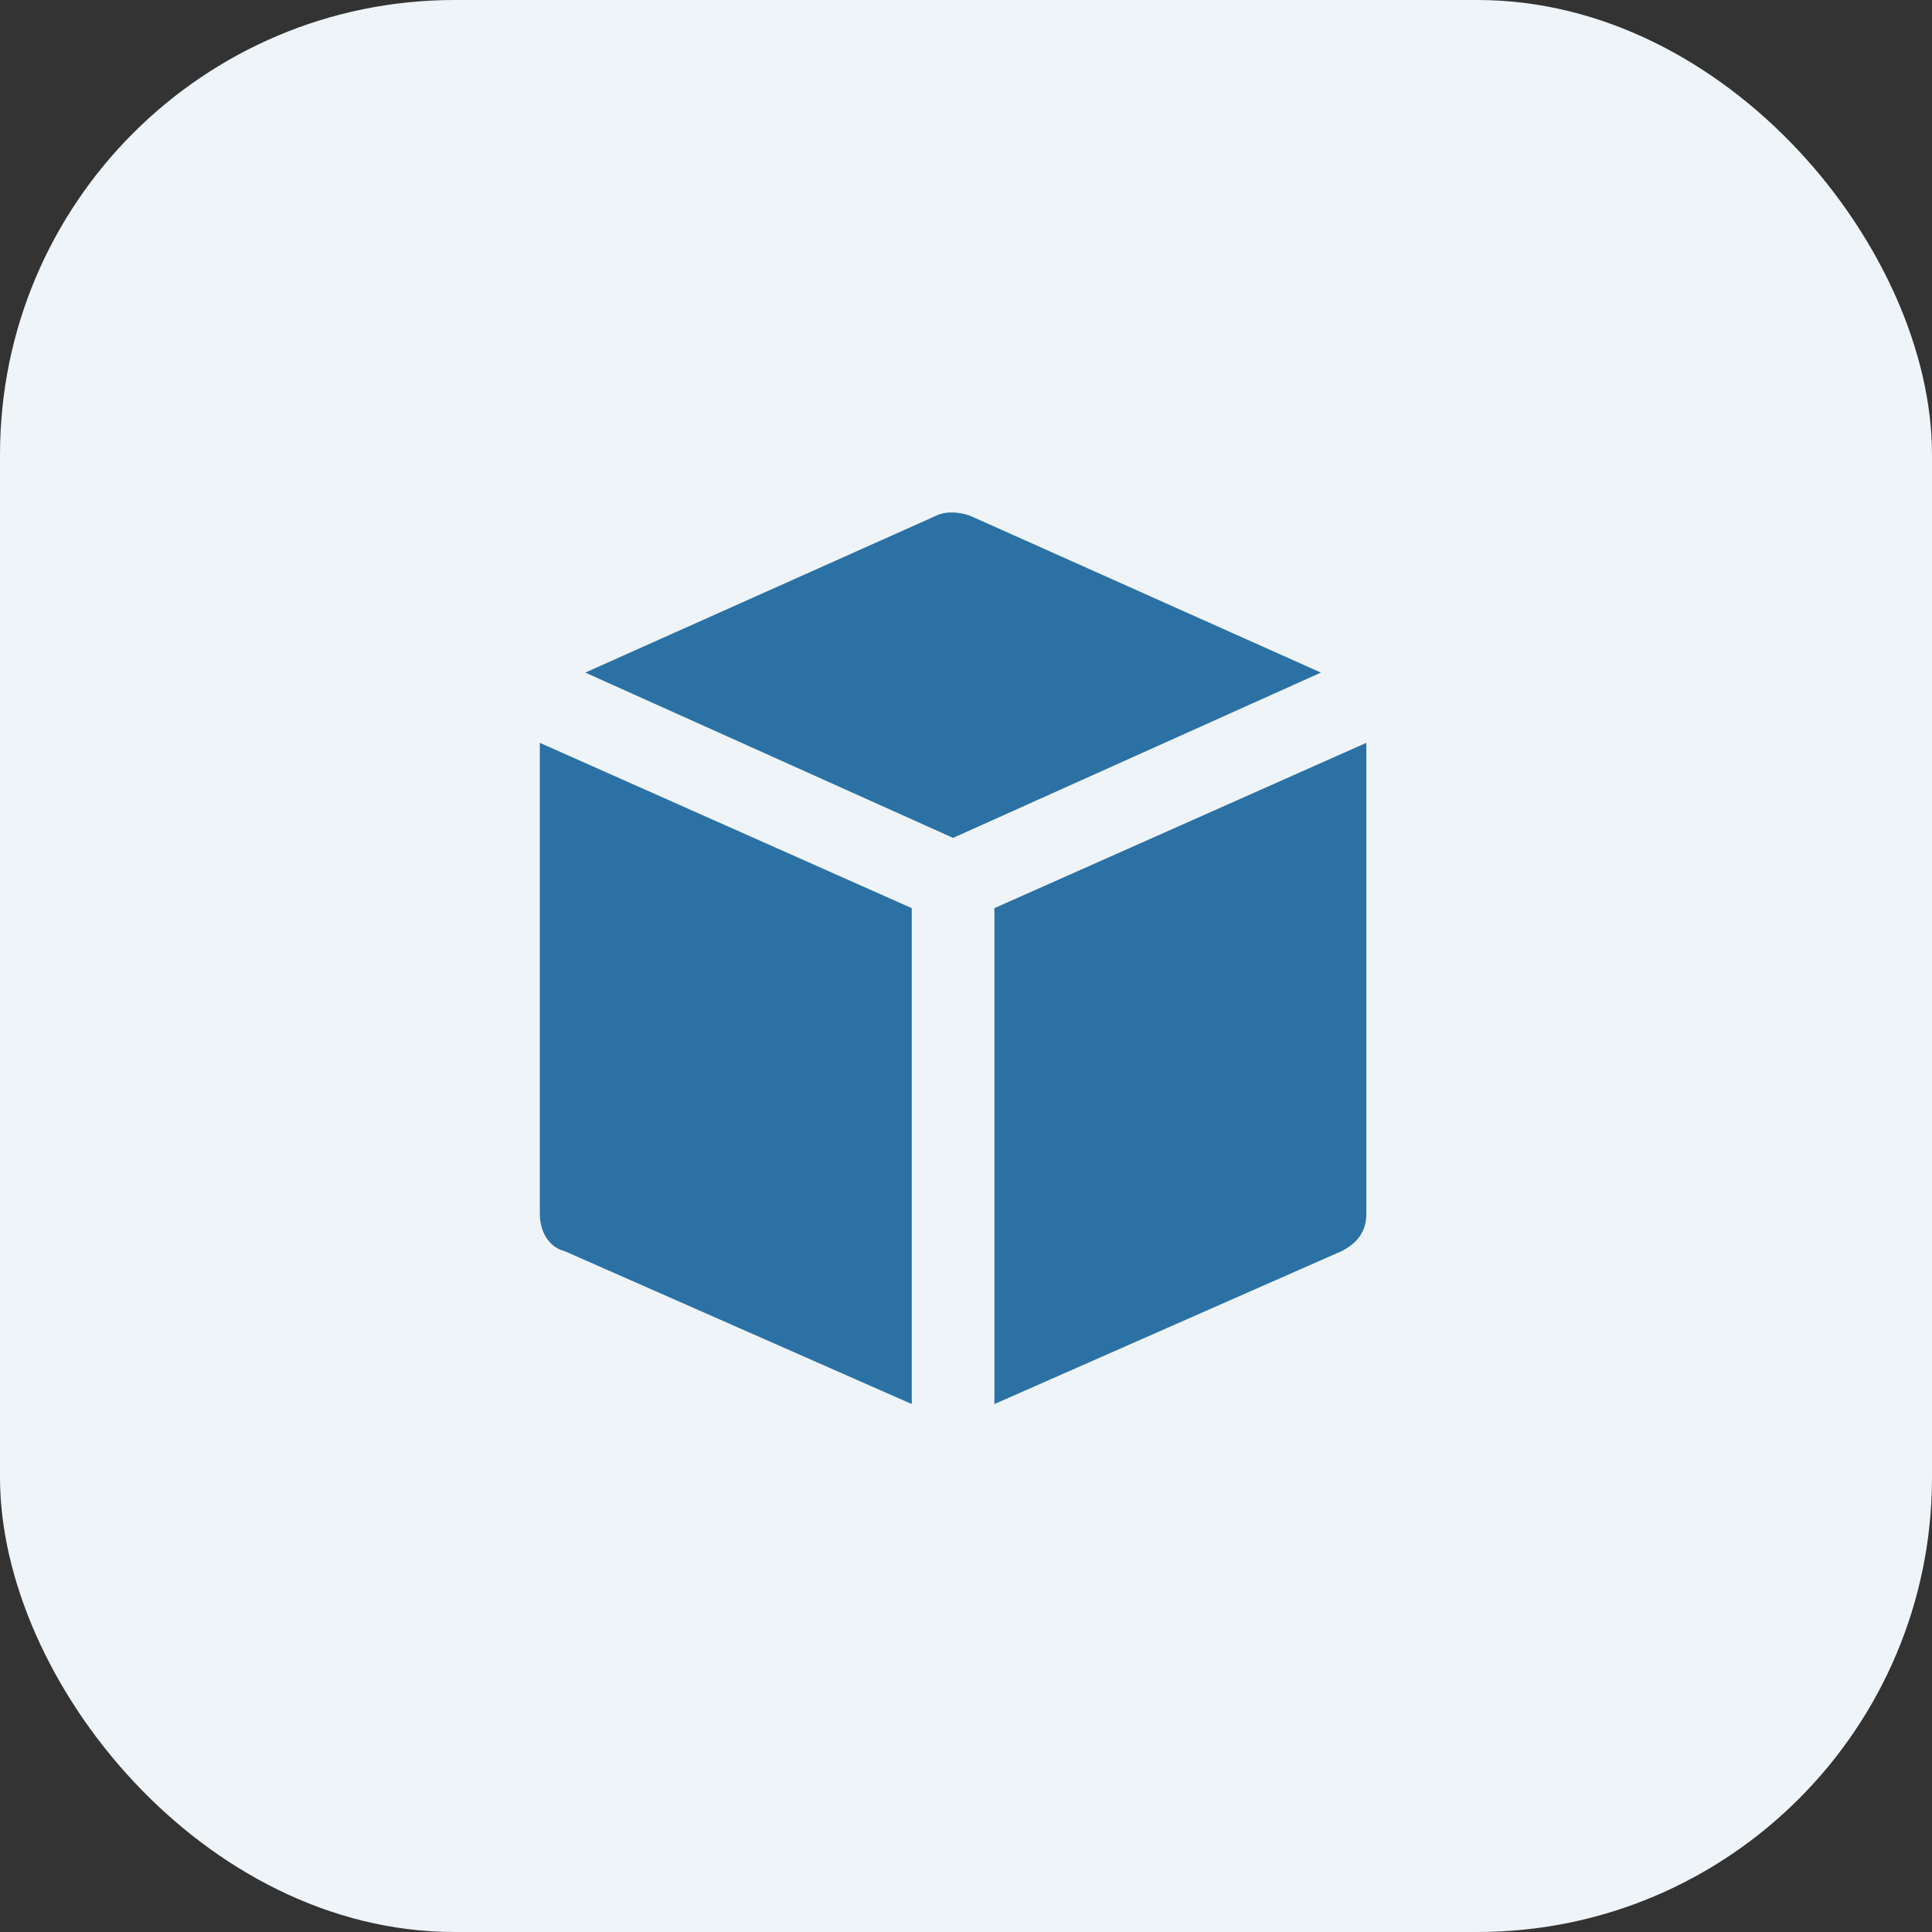
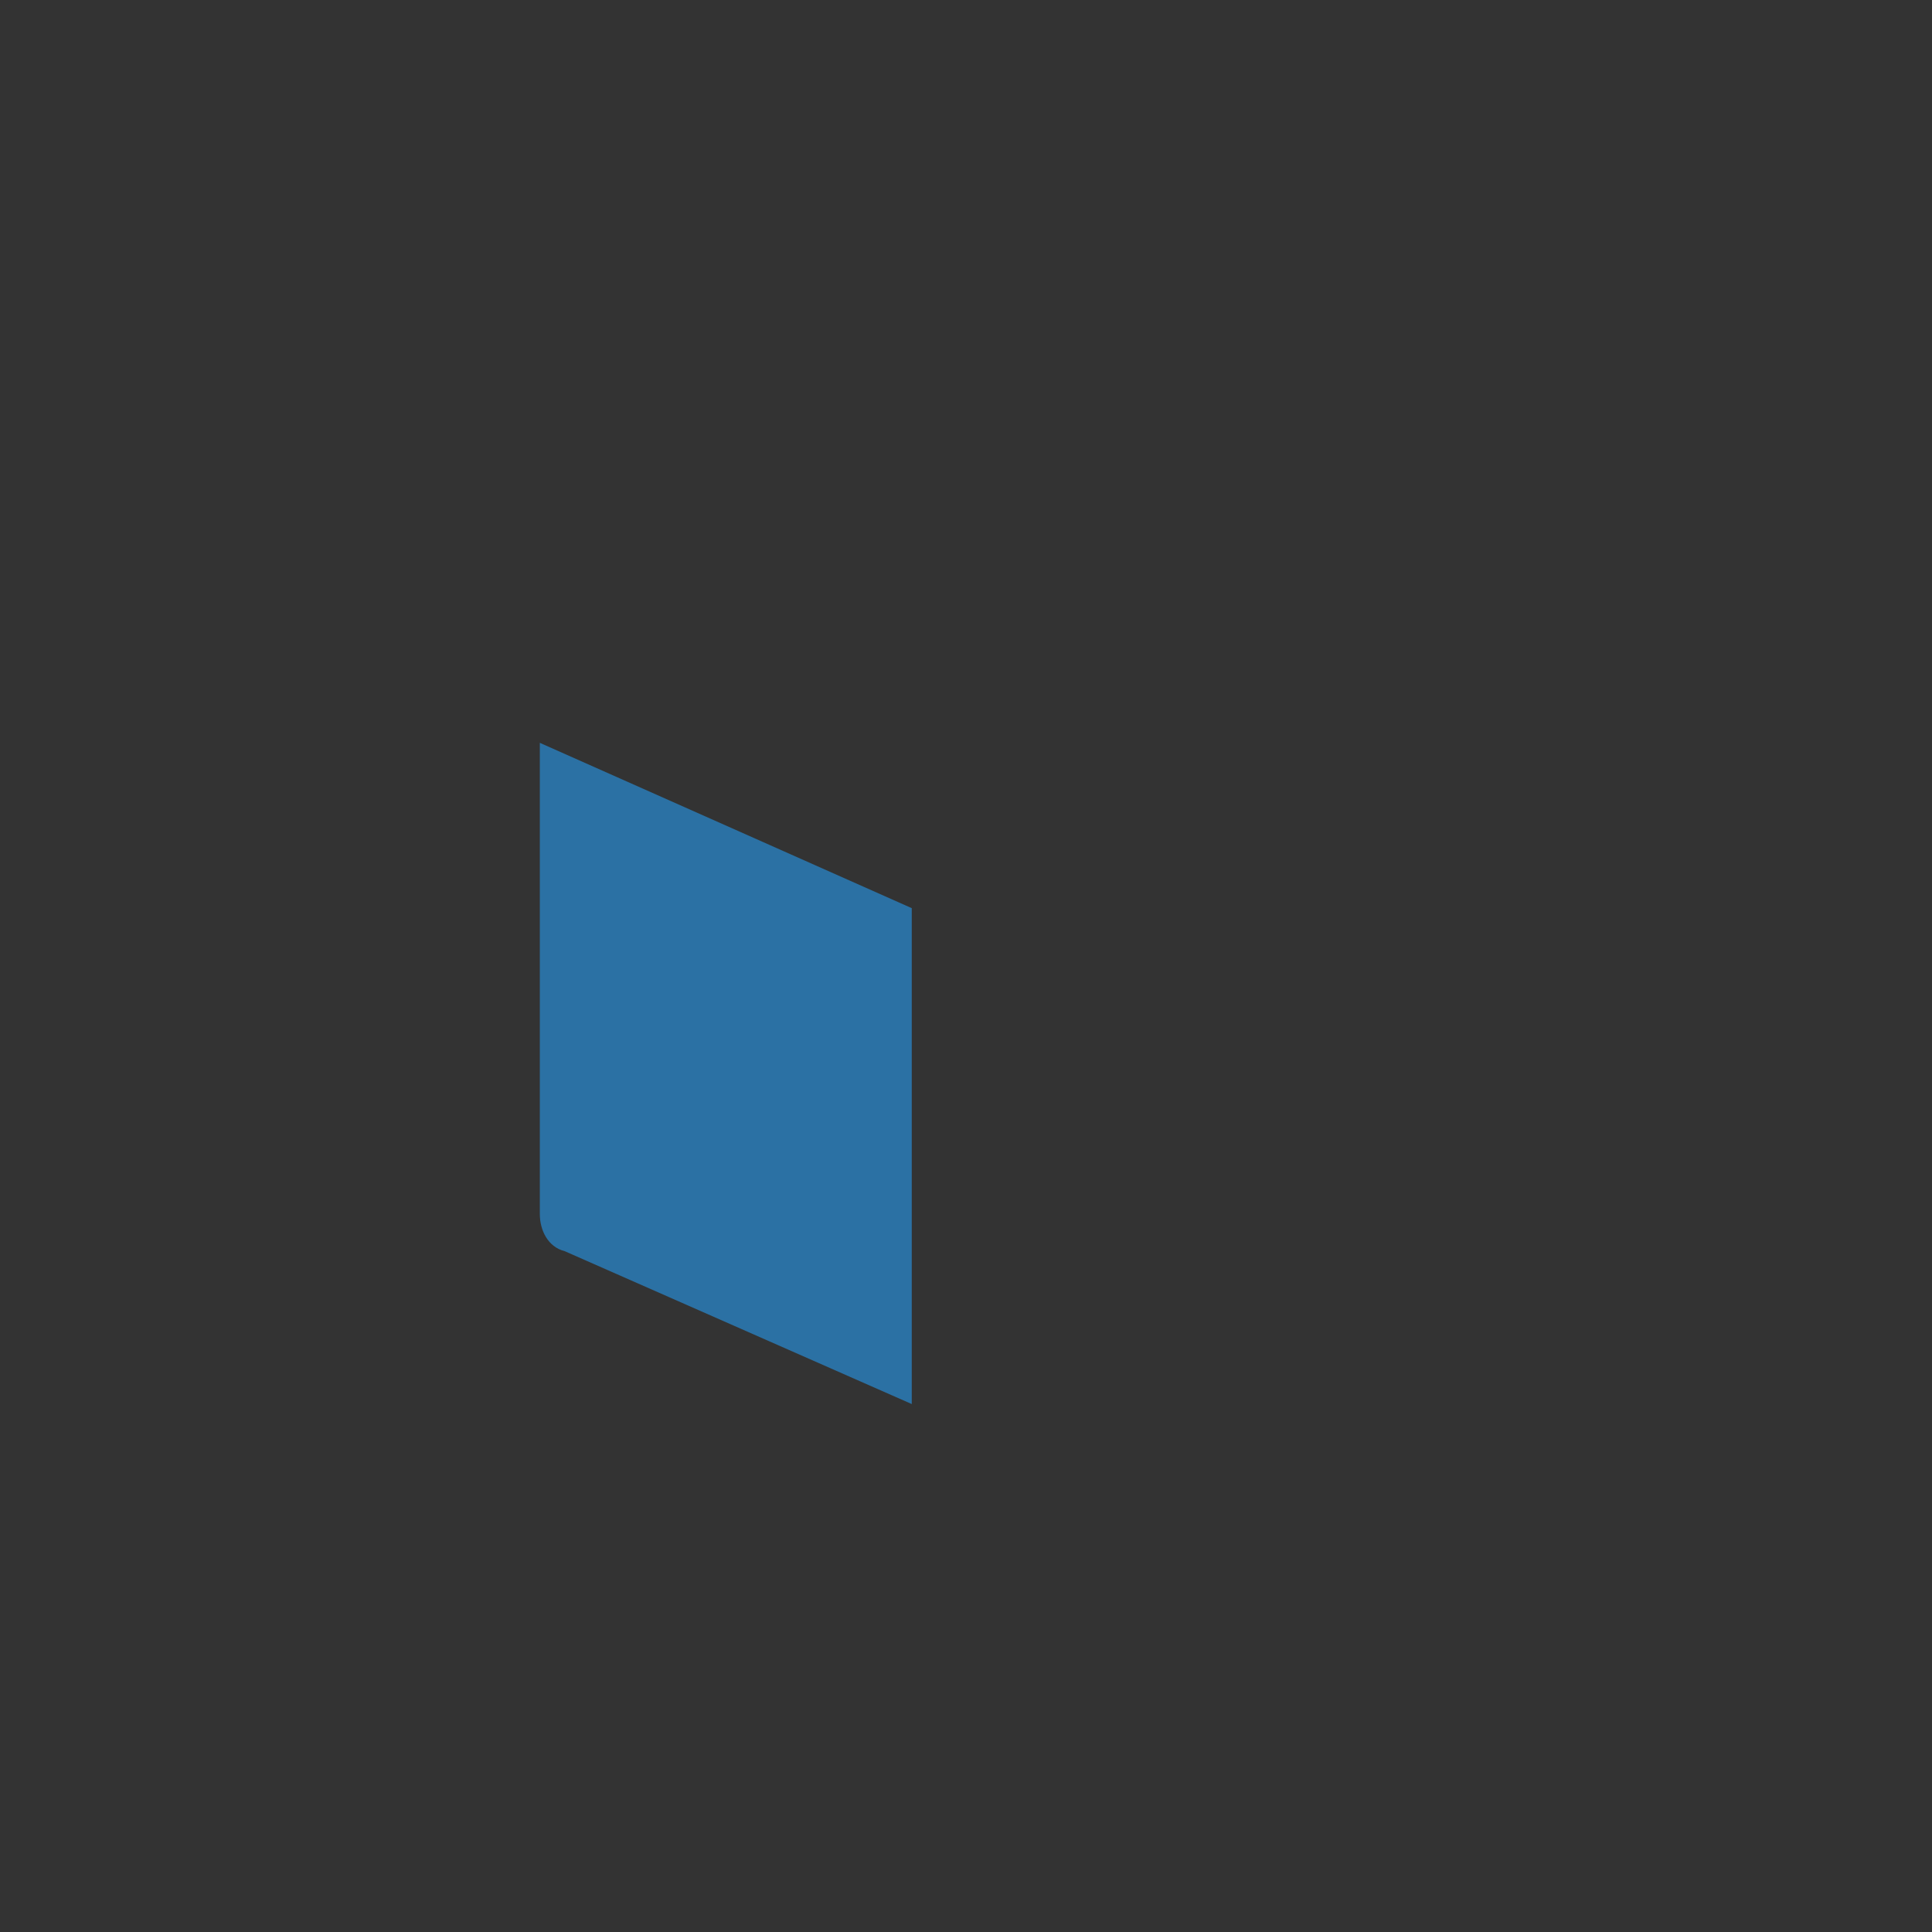
<svg xmlns="http://www.w3.org/2000/svg" width="68px" height="68px" viewBox="0 0 68 68" version="1.1">
  <rect x="0" y="0" width="68" height="68" fill="#333333" stroke="none" />
  <title>i-box-boxed</title>
  <desc>Created with Sketch.</desc>
  <g id="Banners" stroke="none" stroke-width="1" fill="none" fill-rule="evenodd">
    <g id="preview" transform="translate(-497, -1121)">
      <g id="i-box-boxed" transform="translate(497, 1121)">
-         <rect id="Rectangle" fill="#EEF4F8" x="0" y="0" width="68" height="68" rx="16" />
        <g id="app" transform="translate(19, 18)" fill="#2B71A4" fill-rule="nonzero">
-           <path d="M14.545,11.491 L27.491,5.673 L15.127,0.145 C14.691,6.31439345e-16 14.255,6.31439345e-16 13.964,0.145 L1.6,5.673 L14.545,11.491 Z" id="Path" />
-           <path d="M16,13.964 L16,31.418 L28.218,26.036 C28.8,25.745 29.091,25.309 29.091,24.727 L29.091,8.145 L16,13.964 Z" id="Path" />
          <path d="M13.091,13.964 L0,8.145 L0,24.727 C0,25.309 0.291,25.891 0.873,26.036 L13.091,31.418 L13.091,13.964 Z" id="Path" />
        </g>
      </g>
    </g>
  </g>
</svg>